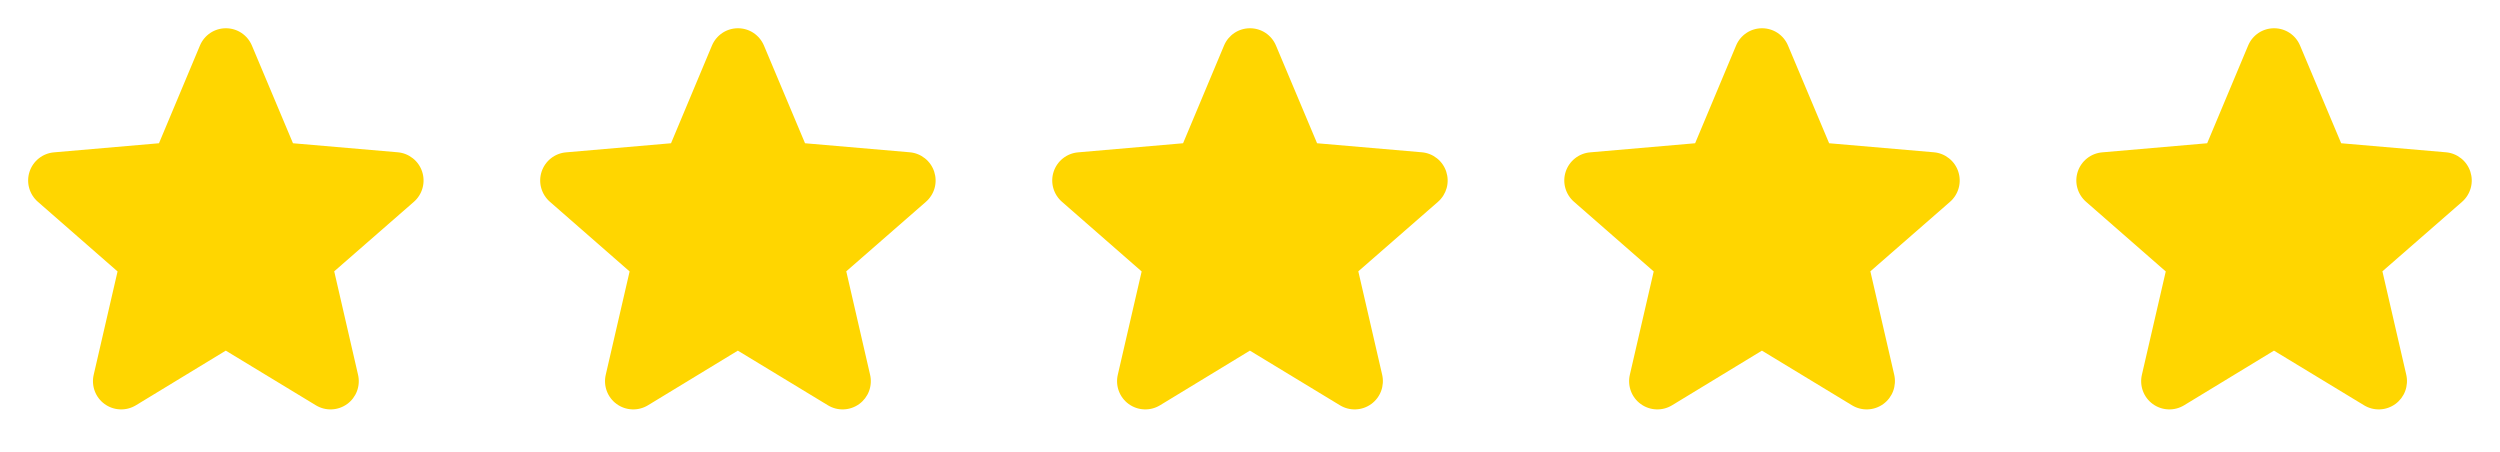
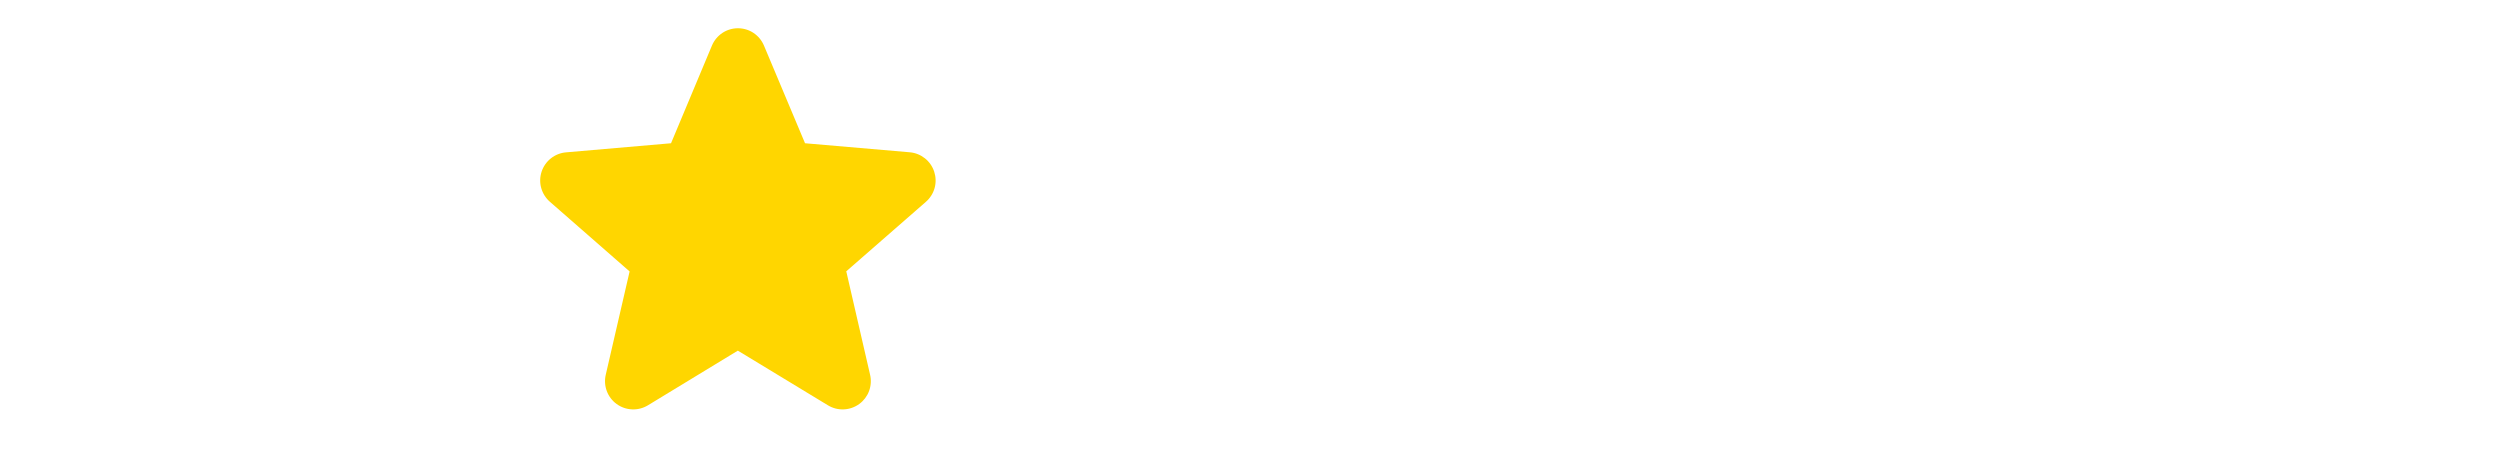
<svg xmlns="http://www.w3.org/2000/svg" width="83" height="15" viewBox="0 0 83 15" fill="none">
-   <path d="M14.016 5.701C13.959 5.526 13.852 5.371 13.708 5.257C13.564 5.142 13.39 5.072 13.207 5.056L9.727 4.756L8.363 1.512C8.291 1.342 8.172 1.197 8.018 1.094C7.865 0.992 7.684 0.938 7.5 0.938C7.316 0.938 7.135 0.992 6.982 1.094C6.828 1.197 6.709 1.342 6.638 1.512L5.278 4.756L1.794 5.058C1.61 5.073 1.434 5.143 1.29 5.257C1.145 5.372 1.037 5.527 0.98 5.703C0.923 5.878 0.919 6.067 0.969 6.244C1.019 6.422 1.12 6.581 1.26 6.702L3.903 9.012L3.111 12.442C3.069 12.621 3.081 12.809 3.145 12.982C3.209 13.155 3.323 13.305 3.472 13.413C3.621 13.521 3.799 13.584 3.983 13.591C4.167 13.6 4.35 13.553 4.508 13.458L7.496 11.641L10.491 13.458C10.649 13.553 10.831 13.6 11.015 13.591C11.199 13.584 11.377 13.521 11.526 13.413C11.675 13.305 11.789 13.155 11.853 12.982C11.917 12.809 11.929 12.621 11.887 12.442L11.096 9.008L13.739 6.702C13.878 6.581 13.979 6.421 14.028 6.243C14.078 6.065 14.073 5.876 14.016 5.701Z" fill="#FFD600" />
  <path d="M31.016 5.701C30.959 5.526 30.852 5.371 30.708 5.257C30.564 5.142 30.39 5.072 30.206 5.056L26.727 4.756L25.363 1.512C25.291 1.342 25.172 1.197 25.018 1.094C24.865 0.992 24.684 0.938 24.5 0.938C24.316 0.938 24.135 0.992 23.982 1.094C23.828 1.197 23.709 1.342 23.637 1.512L22.278 4.756L18.794 5.058C18.61 5.073 18.434 5.143 18.29 5.257C18.145 5.372 18.037 5.527 17.98 5.703C17.923 5.878 17.919 6.067 17.969 6.244C18.019 6.422 18.12 6.581 18.26 6.702L20.903 9.012L20.111 12.442C20.069 12.621 20.081 12.809 20.145 12.982C20.209 13.155 20.323 13.305 20.472 13.413C20.621 13.521 20.799 13.584 20.983 13.591C21.167 13.6 21.35 13.553 21.508 13.458L24.496 11.641L27.491 13.458C27.648 13.553 27.831 13.6 28.015 13.591C28.199 13.584 28.377 13.521 28.526 13.413C28.675 13.305 28.789 13.155 28.853 12.982C28.917 12.809 28.929 12.621 28.887 12.442L28.096 9.008L30.738 6.702C30.878 6.581 30.979 6.421 31.029 6.243C31.078 6.065 31.073 5.876 31.016 5.701Z" fill="#FFD600" />
-   <path d="M48.016 5.701C47.959 5.526 47.852 5.371 47.708 5.257C47.564 5.142 47.39 5.072 47.206 5.056L43.727 4.756L42.362 1.512C42.291 1.342 42.172 1.197 42.018 1.094C41.865 0.992 41.684 0.938 41.5 0.938C41.316 0.938 41.135 0.992 40.982 1.094C40.828 1.197 40.709 1.342 40.638 1.512L39.278 4.756L35.794 5.058C35.61 5.073 35.434 5.143 35.29 5.257C35.145 5.372 35.037 5.527 34.98 5.703C34.923 5.878 34.919 6.067 34.969 6.244C35.019 6.422 35.12 6.581 35.26 6.702L37.903 9.012L37.111 12.442C37.069 12.621 37.081 12.809 37.145 12.982C37.209 13.155 37.323 13.305 37.472 13.413C37.621 13.521 37.799 13.584 37.983 13.591C38.167 13.6 38.35 13.553 38.508 13.458L41.496 11.641L44.491 13.458C44.648 13.553 44.831 13.6 45.015 13.591C45.199 13.584 45.377 13.521 45.526 13.413C45.675 13.305 45.789 13.155 45.853 12.982C45.917 12.809 45.929 12.621 45.888 12.442L45.096 9.008L47.739 6.702C47.878 6.581 47.979 6.421 48.029 6.243C48.078 6.065 48.073 5.876 48.016 5.701Z" fill="#FFD600" />
-   <path d="M65.016 5.701C64.959 5.526 64.852 5.371 64.708 5.257C64.564 5.142 64.39 5.072 64.207 5.056L60.727 4.756L59.362 1.512C59.291 1.342 59.172 1.197 59.018 1.094C58.865 0.992 58.684 0.938 58.5 0.938C58.316 0.938 58.135 0.992 57.982 1.094C57.828 1.197 57.709 1.342 57.638 1.512L56.278 4.756L52.794 5.058C52.61 5.073 52.434 5.143 52.29 5.257C52.145 5.372 52.037 5.527 51.98 5.703C51.923 5.878 51.919 6.067 51.969 6.244C52.019 6.422 52.12 6.581 52.26 6.702L54.903 9.012L54.111 12.442C54.069 12.621 54.081 12.809 54.145 12.982C54.209 13.155 54.323 13.305 54.472 13.413C54.621 13.521 54.799 13.584 54.983 13.591C55.167 13.6 55.35 13.553 55.508 13.458L58.496 11.641L61.491 13.458C61.648 13.553 61.831 13.6 62.015 13.591C62.199 13.584 62.377 13.521 62.526 13.413C62.675 13.305 62.789 13.155 62.853 12.982C62.917 12.809 62.929 12.621 62.888 12.442L62.096 9.008L64.739 6.702C64.878 6.581 64.979 6.421 65.028 6.243C65.078 6.065 65.073 5.876 65.016 5.701Z" fill="#FFD600" />
-   <path d="M82.016 5.701C81.959 5.526 81.852 5.371 81.708 5.257C81.564 5.142 81.39 5.072 81.207 5.056L77.727 4.756L76.362 1.512C76.291 1.342 76.172 1.197 76.018 1.094C75.865 0.992 75.684 0.938 75.5 0.938C75.316 0.938 75.135 0.992 74.982 1.094C74.828 1.197 74.709 1.342 74.638 1.512L73.278 4.756L69.794 5.058C69.61 5.073 69.434 5.143 69.29 5.257C69.145 5.372 69.037 5.527 68.98 5.703C68.923 5.878 68.919 6.067 68.969 6.244C69.019 6.422 69.12 6.581 69.26 6.702L71.903 9.012L71.111 12.442C71.069 12.621 71.081 12.809 71.145 12.982C71.209 13.155 71.323 13.305 71.472 13.413C71.621 13.521 71.799 13.584 71.983 13.591C72.167 13.6 72.35 13.553 72.508 13.458L75.496 11.641L78.491 13.458C78.648 13.553 78.831 13.6 79.015 13.591C79.199 13.584 79.377 13.521 79.526 13.413C79.675 13.305 79.789 13.155 79.853 12.982C79.917 12.809 79.929 12.621 79.888 12.442L79.096 9.008L81.739 6.702C81.878 6.581 81.979 6.421 82.028 6.243C82.078 6.065 82.073 5.876 82.016 5.701Z" fill="#FFD600" />
</svg>